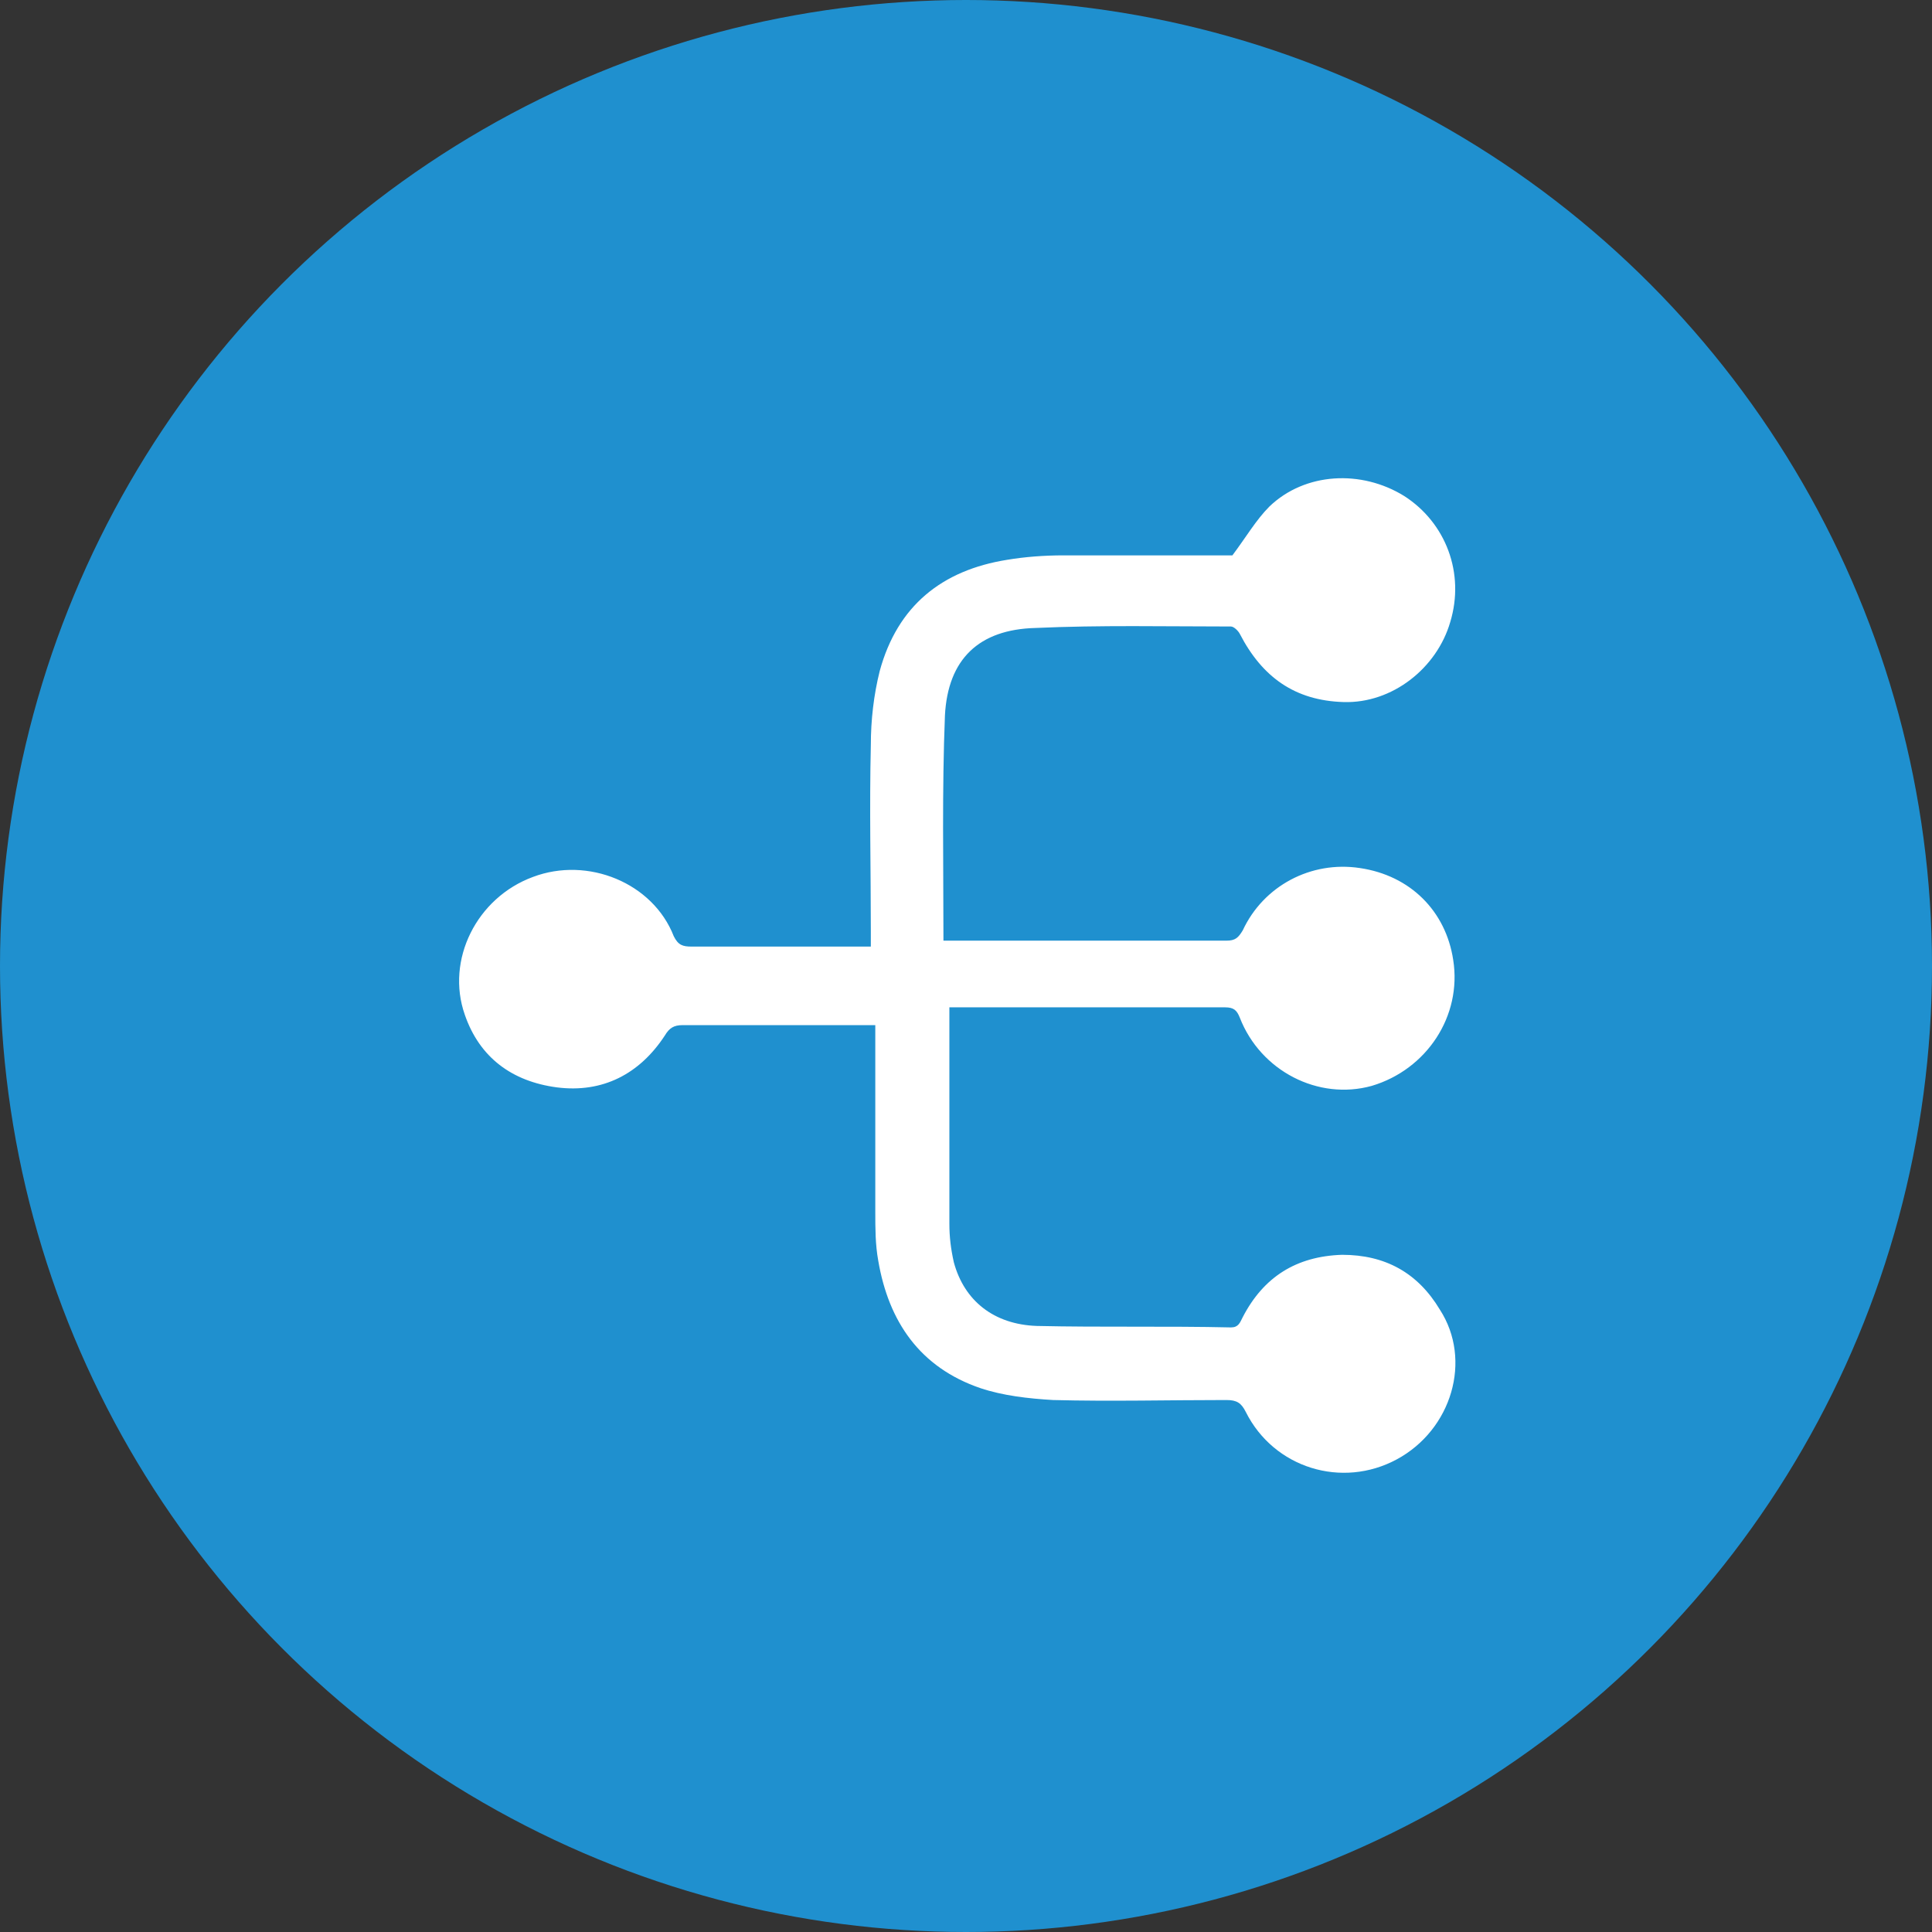
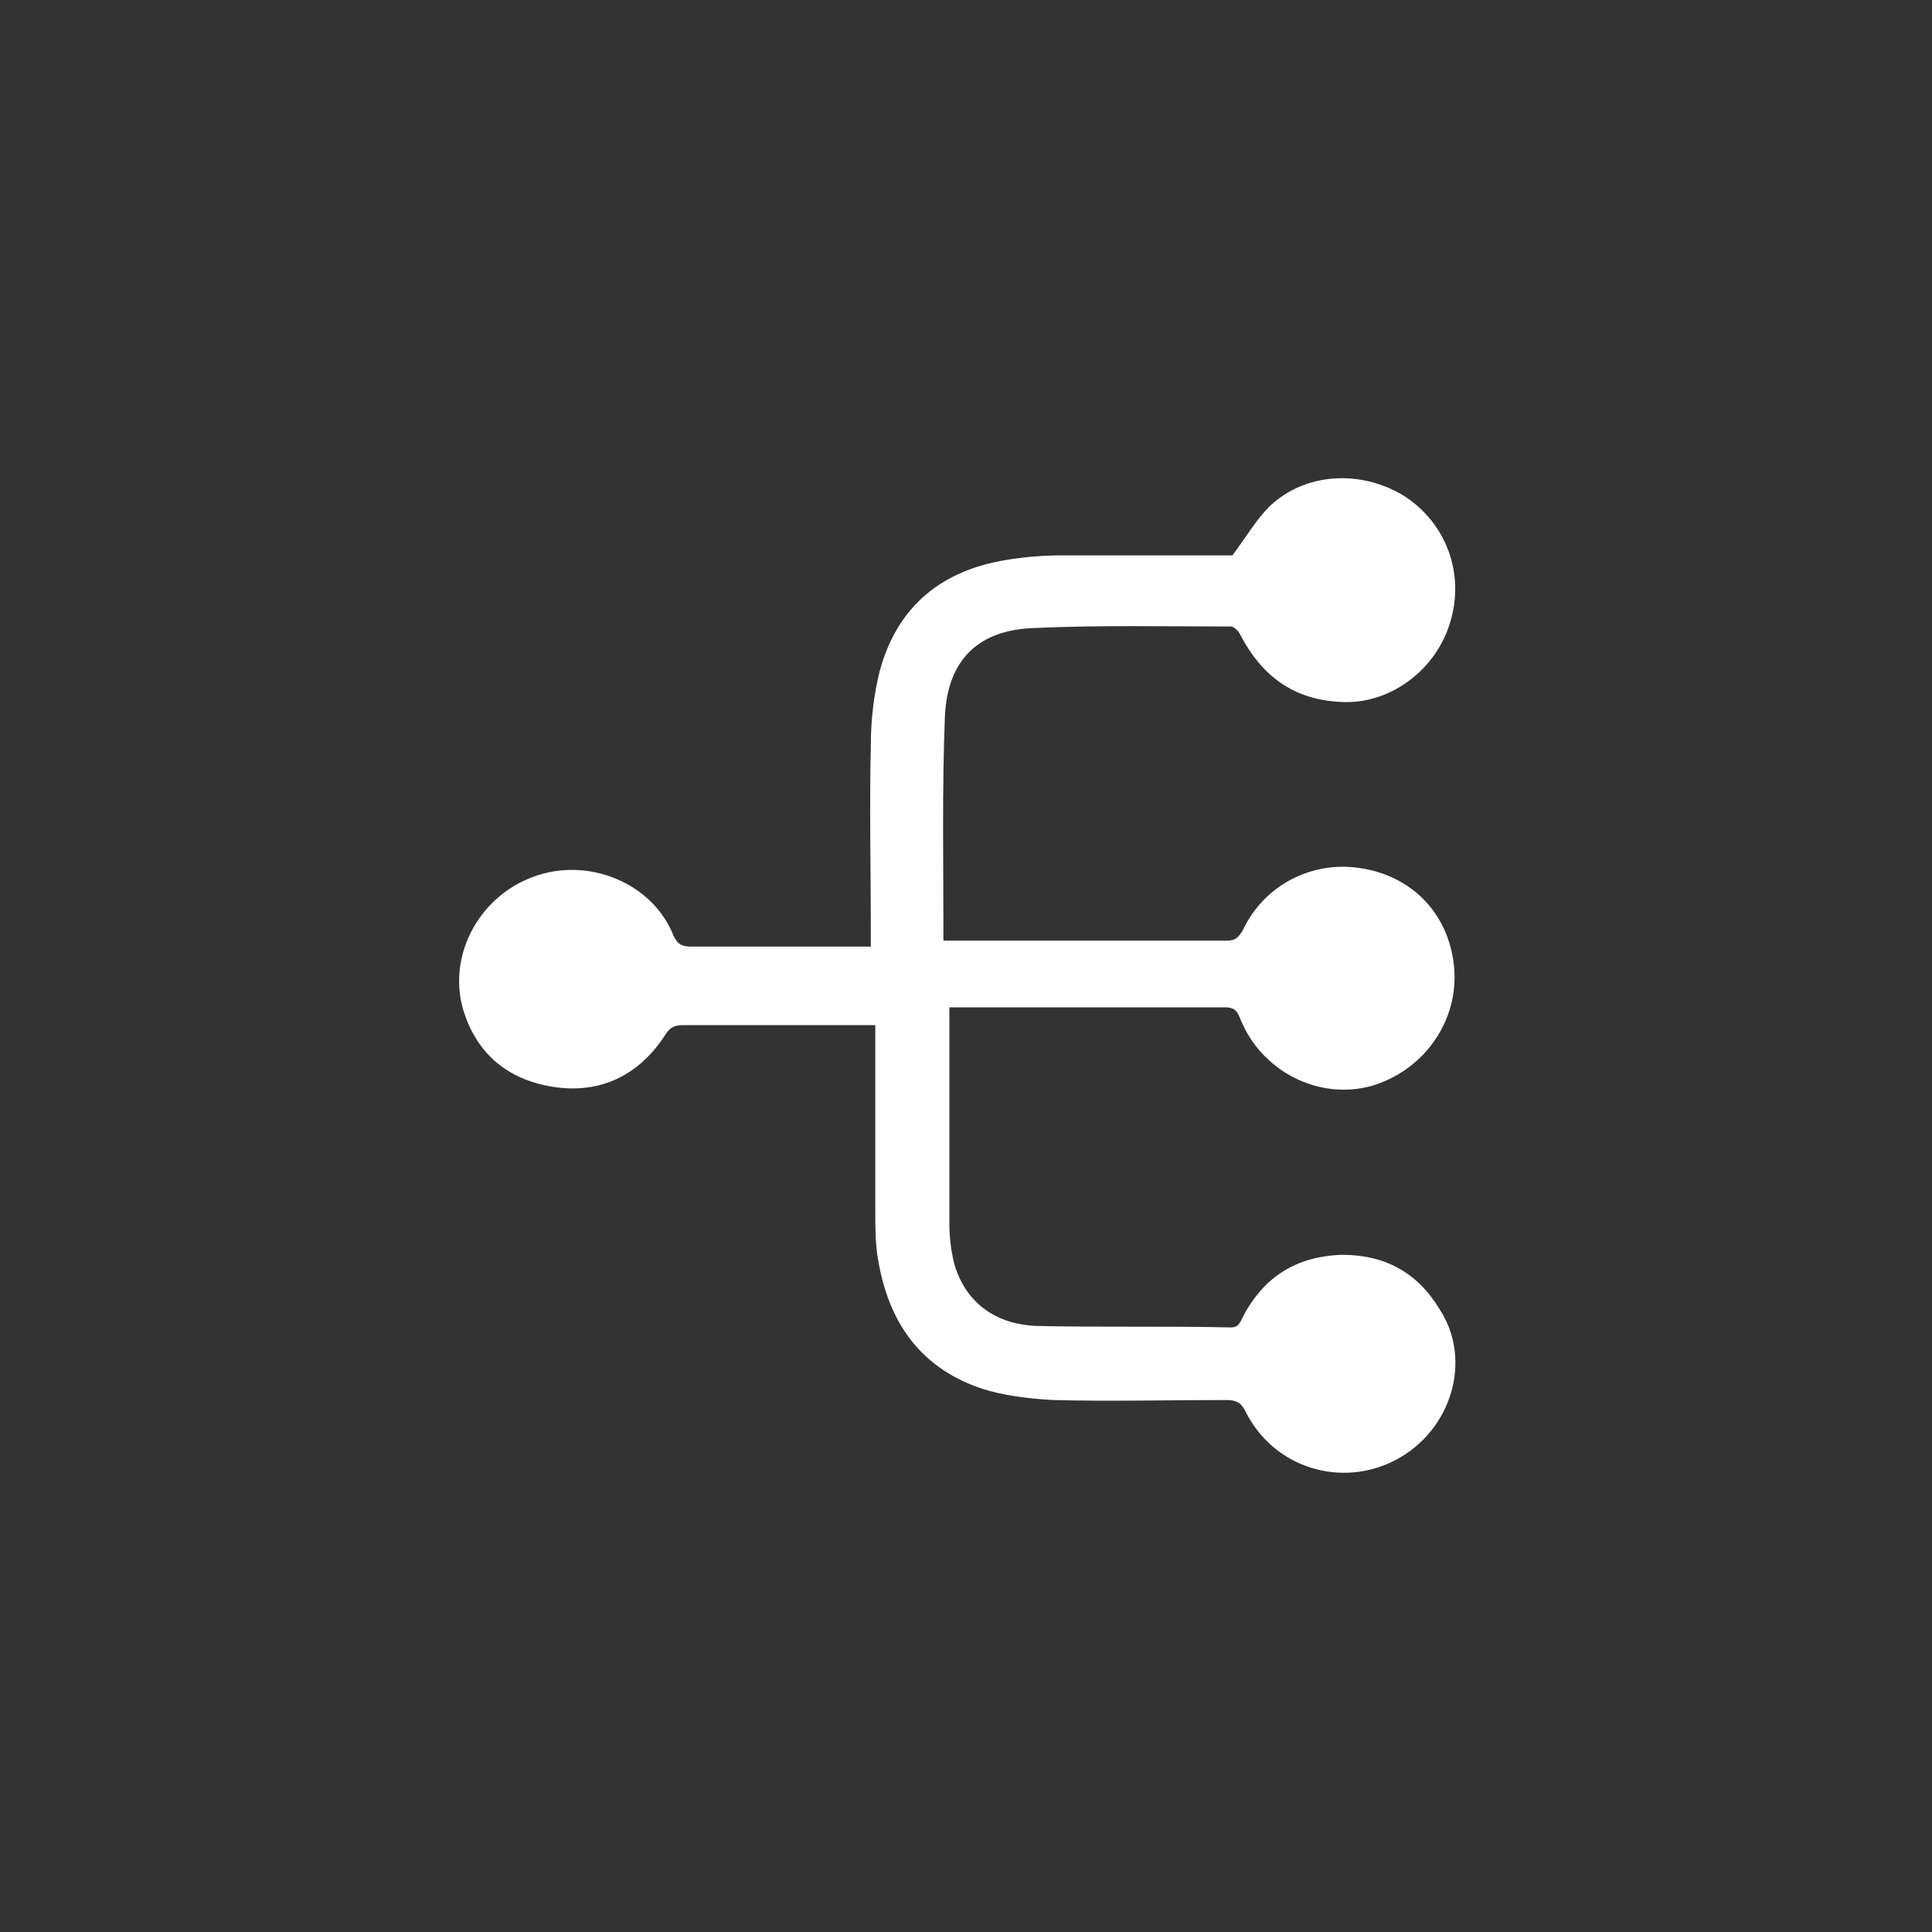
<svg xmlns="http://www.w3.org/2000/svg" width="101" height="101" viewBox="0 0 101 101" fill="none">
  <rect x="0" y="0" width="101" height="101" fill="#333333" stroke="none" />
-   <circle cx="50.5" cy="50.5" r="50.5" fill="#1F90CF" />
  <path d="M73.026 76.289C70.16 77.838 66.597 76.754 65.125 73.81C64.892 73.345 64.66 73.19 64.118 73.19C61.096 73.19 58.075 73.268 55.054 73.19C53.737 73.113 52.42 72.958 51.258 72.57C48.082 71.486 46.455 69.084 45.913 65.908C45.758 65.056 45.758 64.204 45.758 63.352C45.758 60.408 45.758 57.387 45.758 54.443V53.591H45.06C41.962 53.591 38.863 53.591 35.687 53.591C35.222 53.591 34.989 53.745 34.757 54.133C33.44 56.147 31.503 57.154 29.102 56.844C26.778 56.534 25.073 55.295 24.299 53.048C23.292 50.182 24.919 46.928 27.862 45.844C30.729 44.759 34.137 46.154 35.222 48.943C35.454 49.407 35.687 49.485 36.151 49.485C39.018 49.485 41.884 49.485 44.828 49.485H45.525V48.71C45.525 45.456 45.448 42.203 45.525 38.949C45.525 37.632 45.68 36.315 45.99 35.076C46.92 31.667 49.244 29.808 52.652 29.265C53.582 29.11 54.589 29.033 55.596 29.033C58.617 29.033 61.639 29.033 64.427 29.033C65.125 28.103 65.667 27.174 66.364 26.477C68.223 24.695 71.167 24.54 73.414 25.934C75.583 27.329 76.59 29.963 75.815 32.519C75.118 34.921 72.794 36.78 70.238 36.702C67.681 36.625 65.977 35.386 64.815 33.139C64.737 32.984 64.505 32.752 64.35 32.752C60.941 32.752 57.533 32.674 54.124 32.829C51.18 32.907 49.553 34.456 49.399 37.4C49.244 41.273 49.321 45.224 49.321 49.175H49.863C54.589 49.175 59.392 49.175 64.118 49.175C64.582 49.175 64.737 49.02 64.97 48.633C66.054 46.309 68.533 44.992 71.09 45.379C73.724 45.766 75.583 47.626 75.97 50.182C76.435 53.126 74.576 55.915 71.71 56.767C68.921 57.541 65.899 55.992 64.815 53.203C64.66 52.816 64.505 52.661 64.04 52.661C59.392 52.661 54.821 52.661 50.173 52.661H49.631C49.631 52.816 49.631 52.971 49.631 53.126C49.631 56.767 49.631 60.33 49.631 63.971C49.631 64.669 49.708 65.288 49.863 65.986C50.406 68 51.955 69.239 54.202 69.317C57.61 69.394 61.019 69.317 64.35 69.394C64.737 69.394 64.815 69.162 64.97 68.852C66.054 66.76 67.759 65.676 70.16 65.598C72.407 65.598 74.111 66.528 75.273 68.465C76.977 71.099 75.893 74.74 73.026 76.289Z" fill="white" />
</svg>